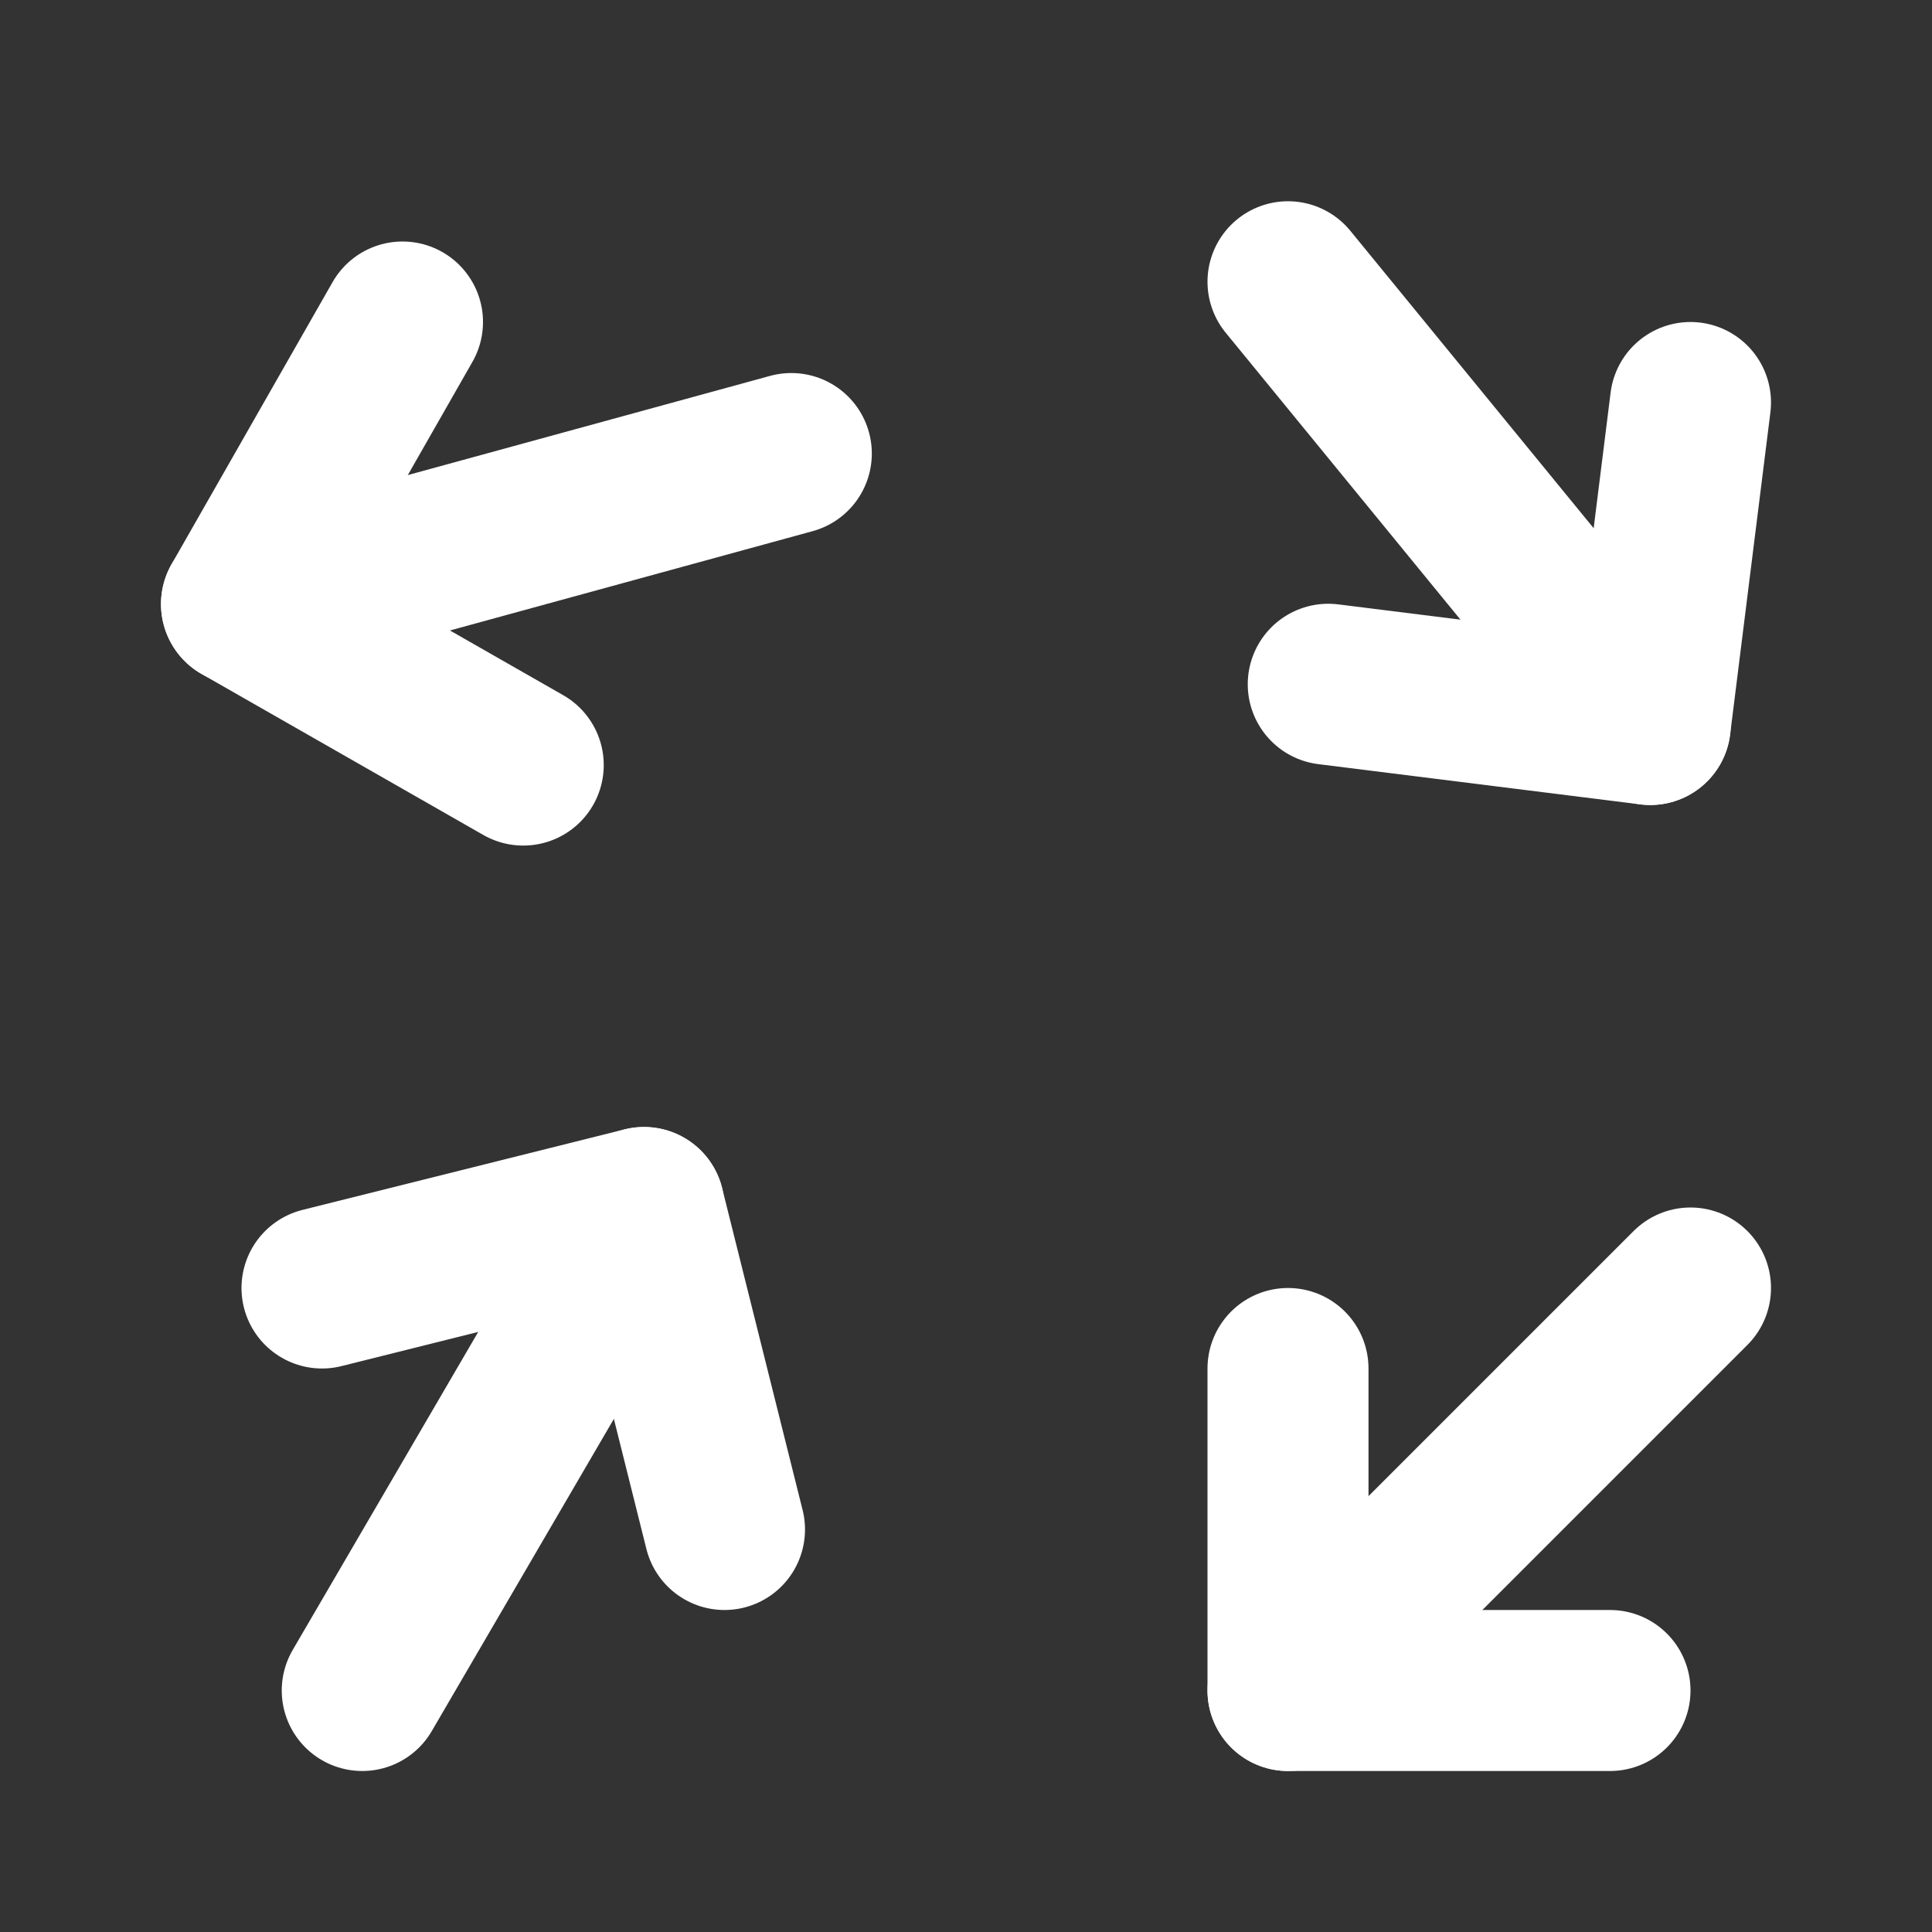
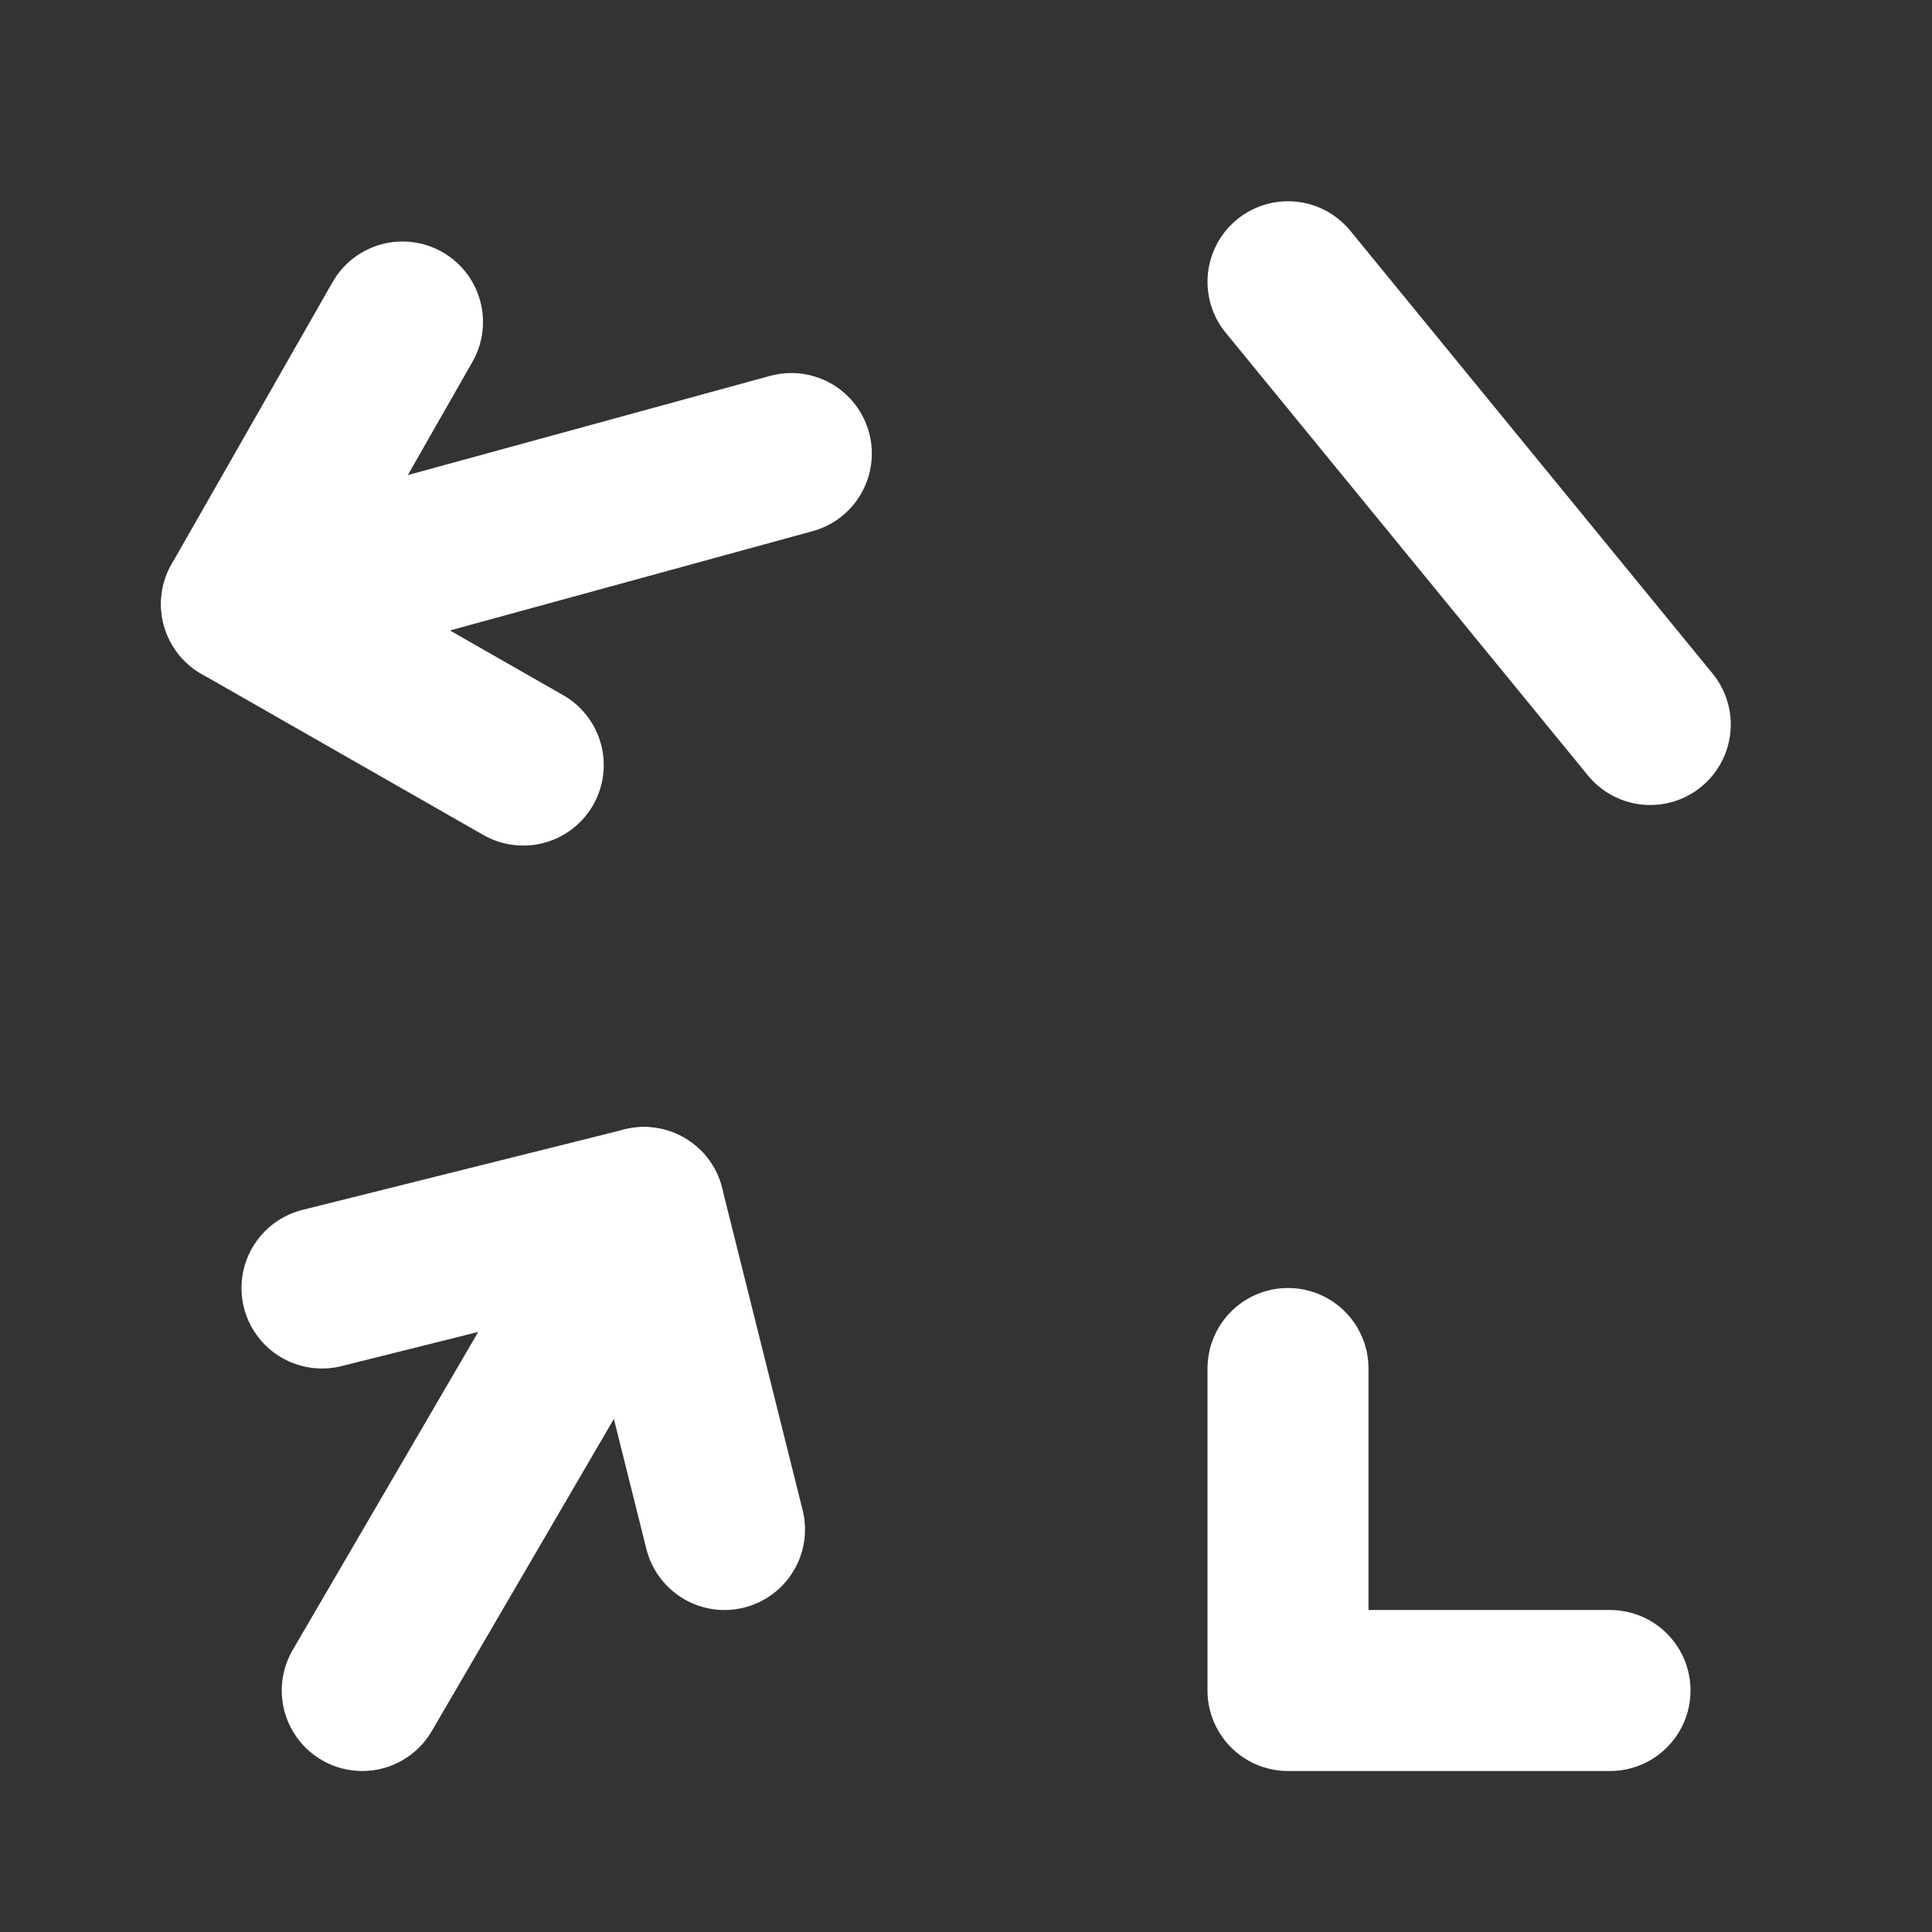
<svg xmlns="http://www.w3.org/2000/svg" viewBox="0 0 24 24" stroke-width="2" stroke="white" fill="none" stroke-linecap="round" stroke-linejoin="round">
  <rect x="0" y="0" width="24" height="24" fill="#333333" stroke="none" />
-   <path stroke="none" d="M0 0h24v24H0z" fill="none" />
+   <path stroke="none" d="M0 0h24v24z" fill="none" />
  <path d="M20 21h-4v-4" />
-   <path d="M16 21l5 -5" />
  <path d="M6.5 9.504l-3.5 -2l2 -3.504" />
  <path d="M3 7.504l6.83 -1.87" />
  <path d="M4 16l4 -1l1 4" />
  <path d="M8 15l-3.5 6" />
-   <path d="M21 5l-.5 4l-4 -.5" />
  <path d="M20.5 9l-4.5 -5.5" />
</svg>